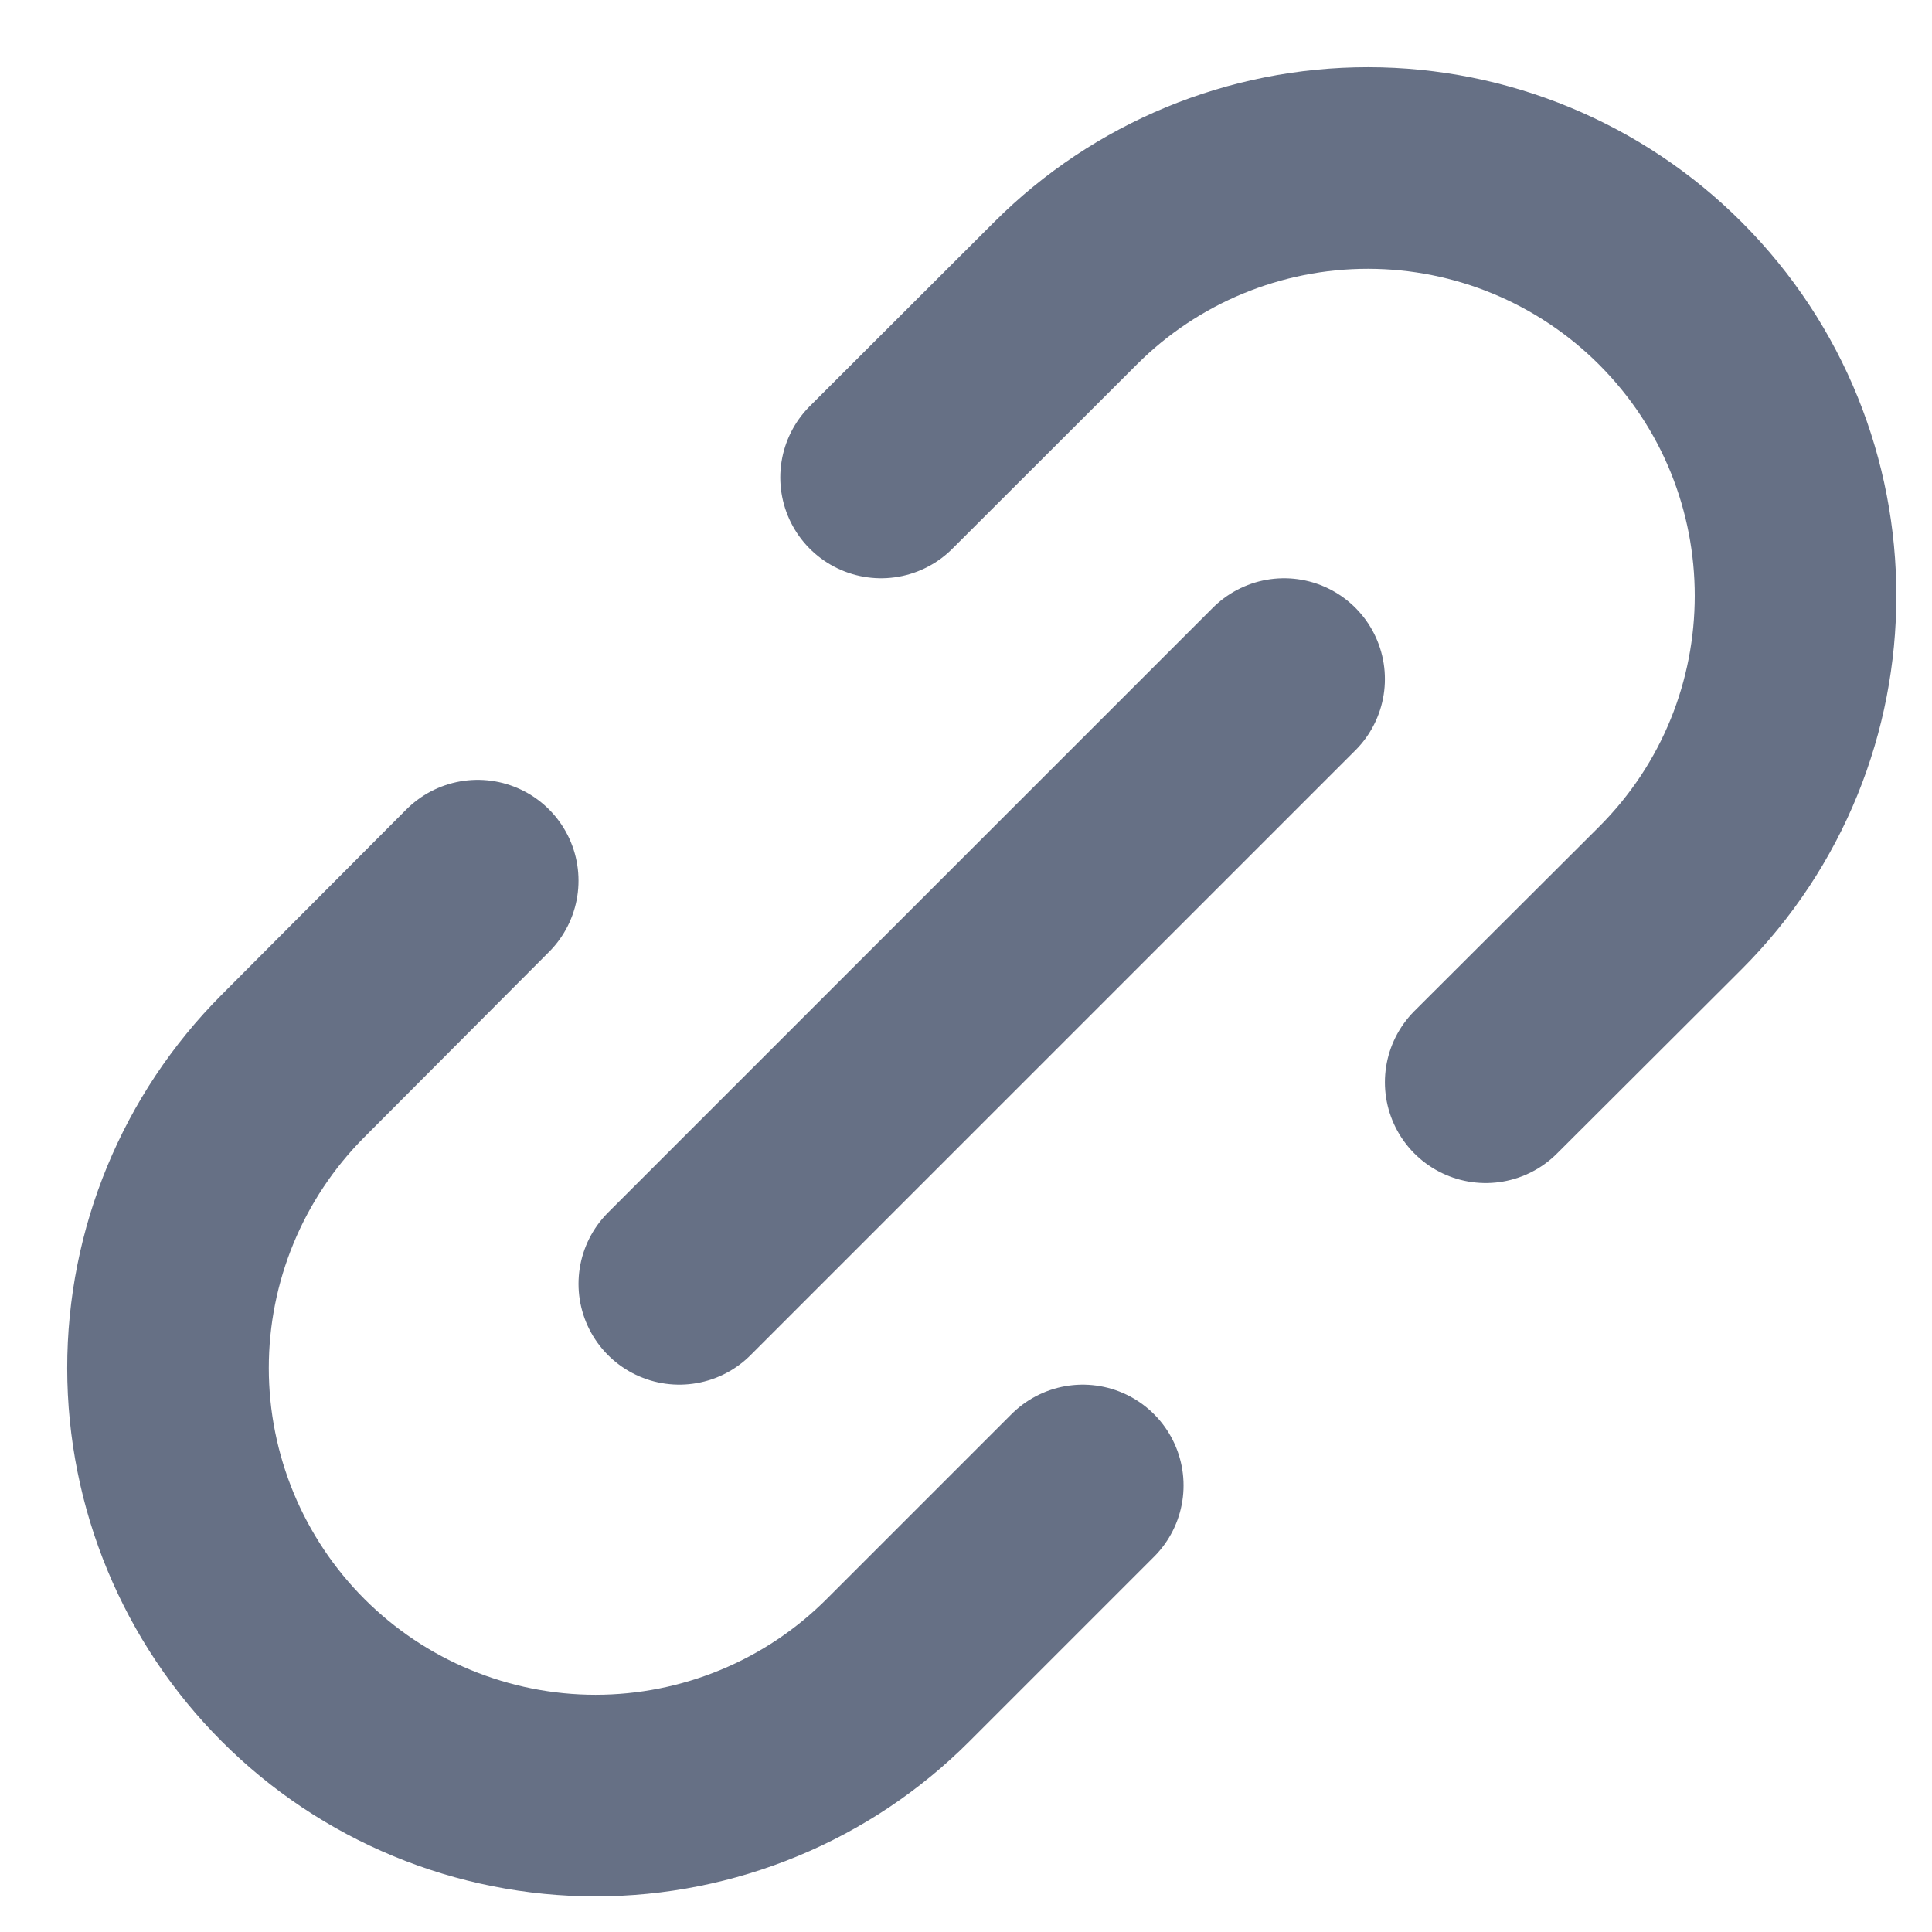
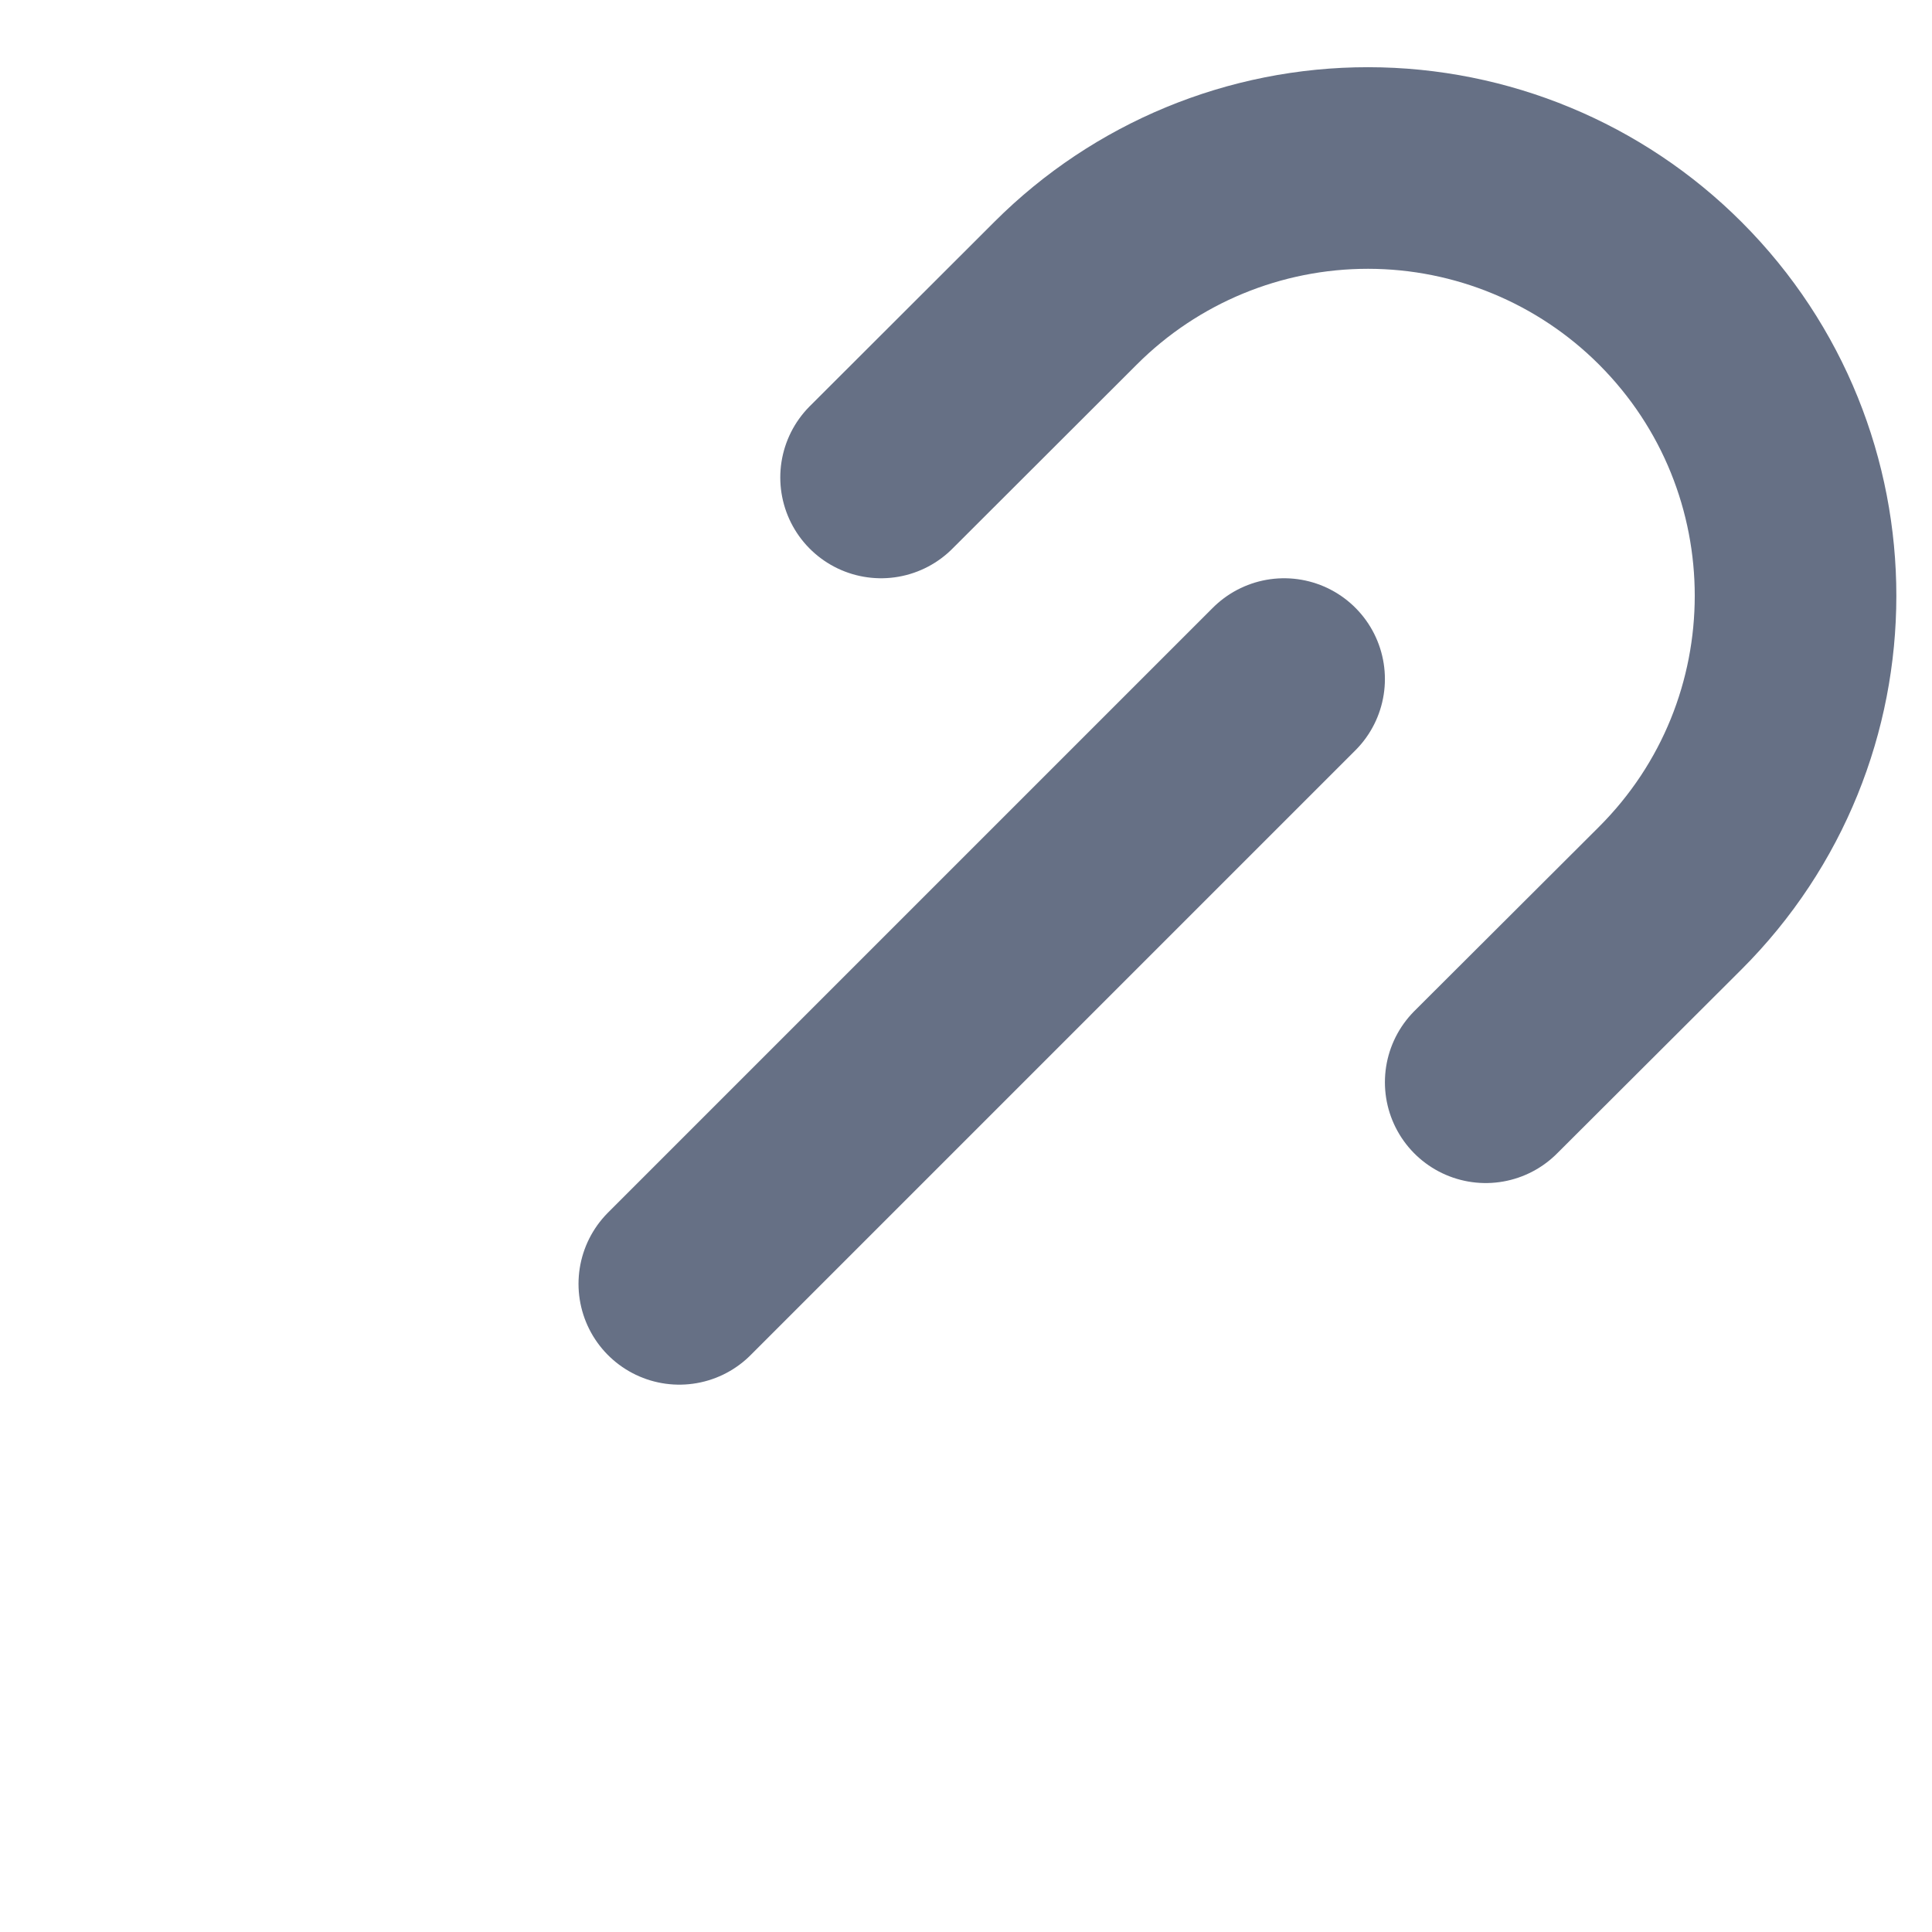
<svg xmlns="http://www.w3.org/2000/svg" width="23" height="23" viewBox="0 0 23 23" fill="none">
-   <path d="M5.687 10.484L3.486 12.692C2.534 13.647 1.999 14.941 2 16.289C2.001 17.638 2.537 18.931 3.491 19.885C3.964 20.358 4.525 20.733 5.142 20.988C5.76 21.244 6.422 21.376 7.09 21.376C7.758 21.376 8.42 21.244 9.038 20.988C9.655 20.733 10.216 20.358 10.689 19.885L12.89 17.684" stroke="#667085" stroke-width="2.4" stroke-linecap="round" stroke-linejoin="round" />
  <path d="M17.687 12.884L19.881 10.695C21.873 8.708 21.873 5.482 19.886 3.493C18.932 2.538 17.637 2.001 16.288 2C14.938 1.999 13.643 2.534 12.688 3.488L10.489 5.684" stroke="#667085" stroke-width="2.4" stroke-linecap="round" stroke-linejoin="round" />
  <path d="M8.087 15.284L15.287 8.084" stroke="#667085" stroke-width="2.4" stroke-linecap="round" stroke-linejoin="round" />
</svg>